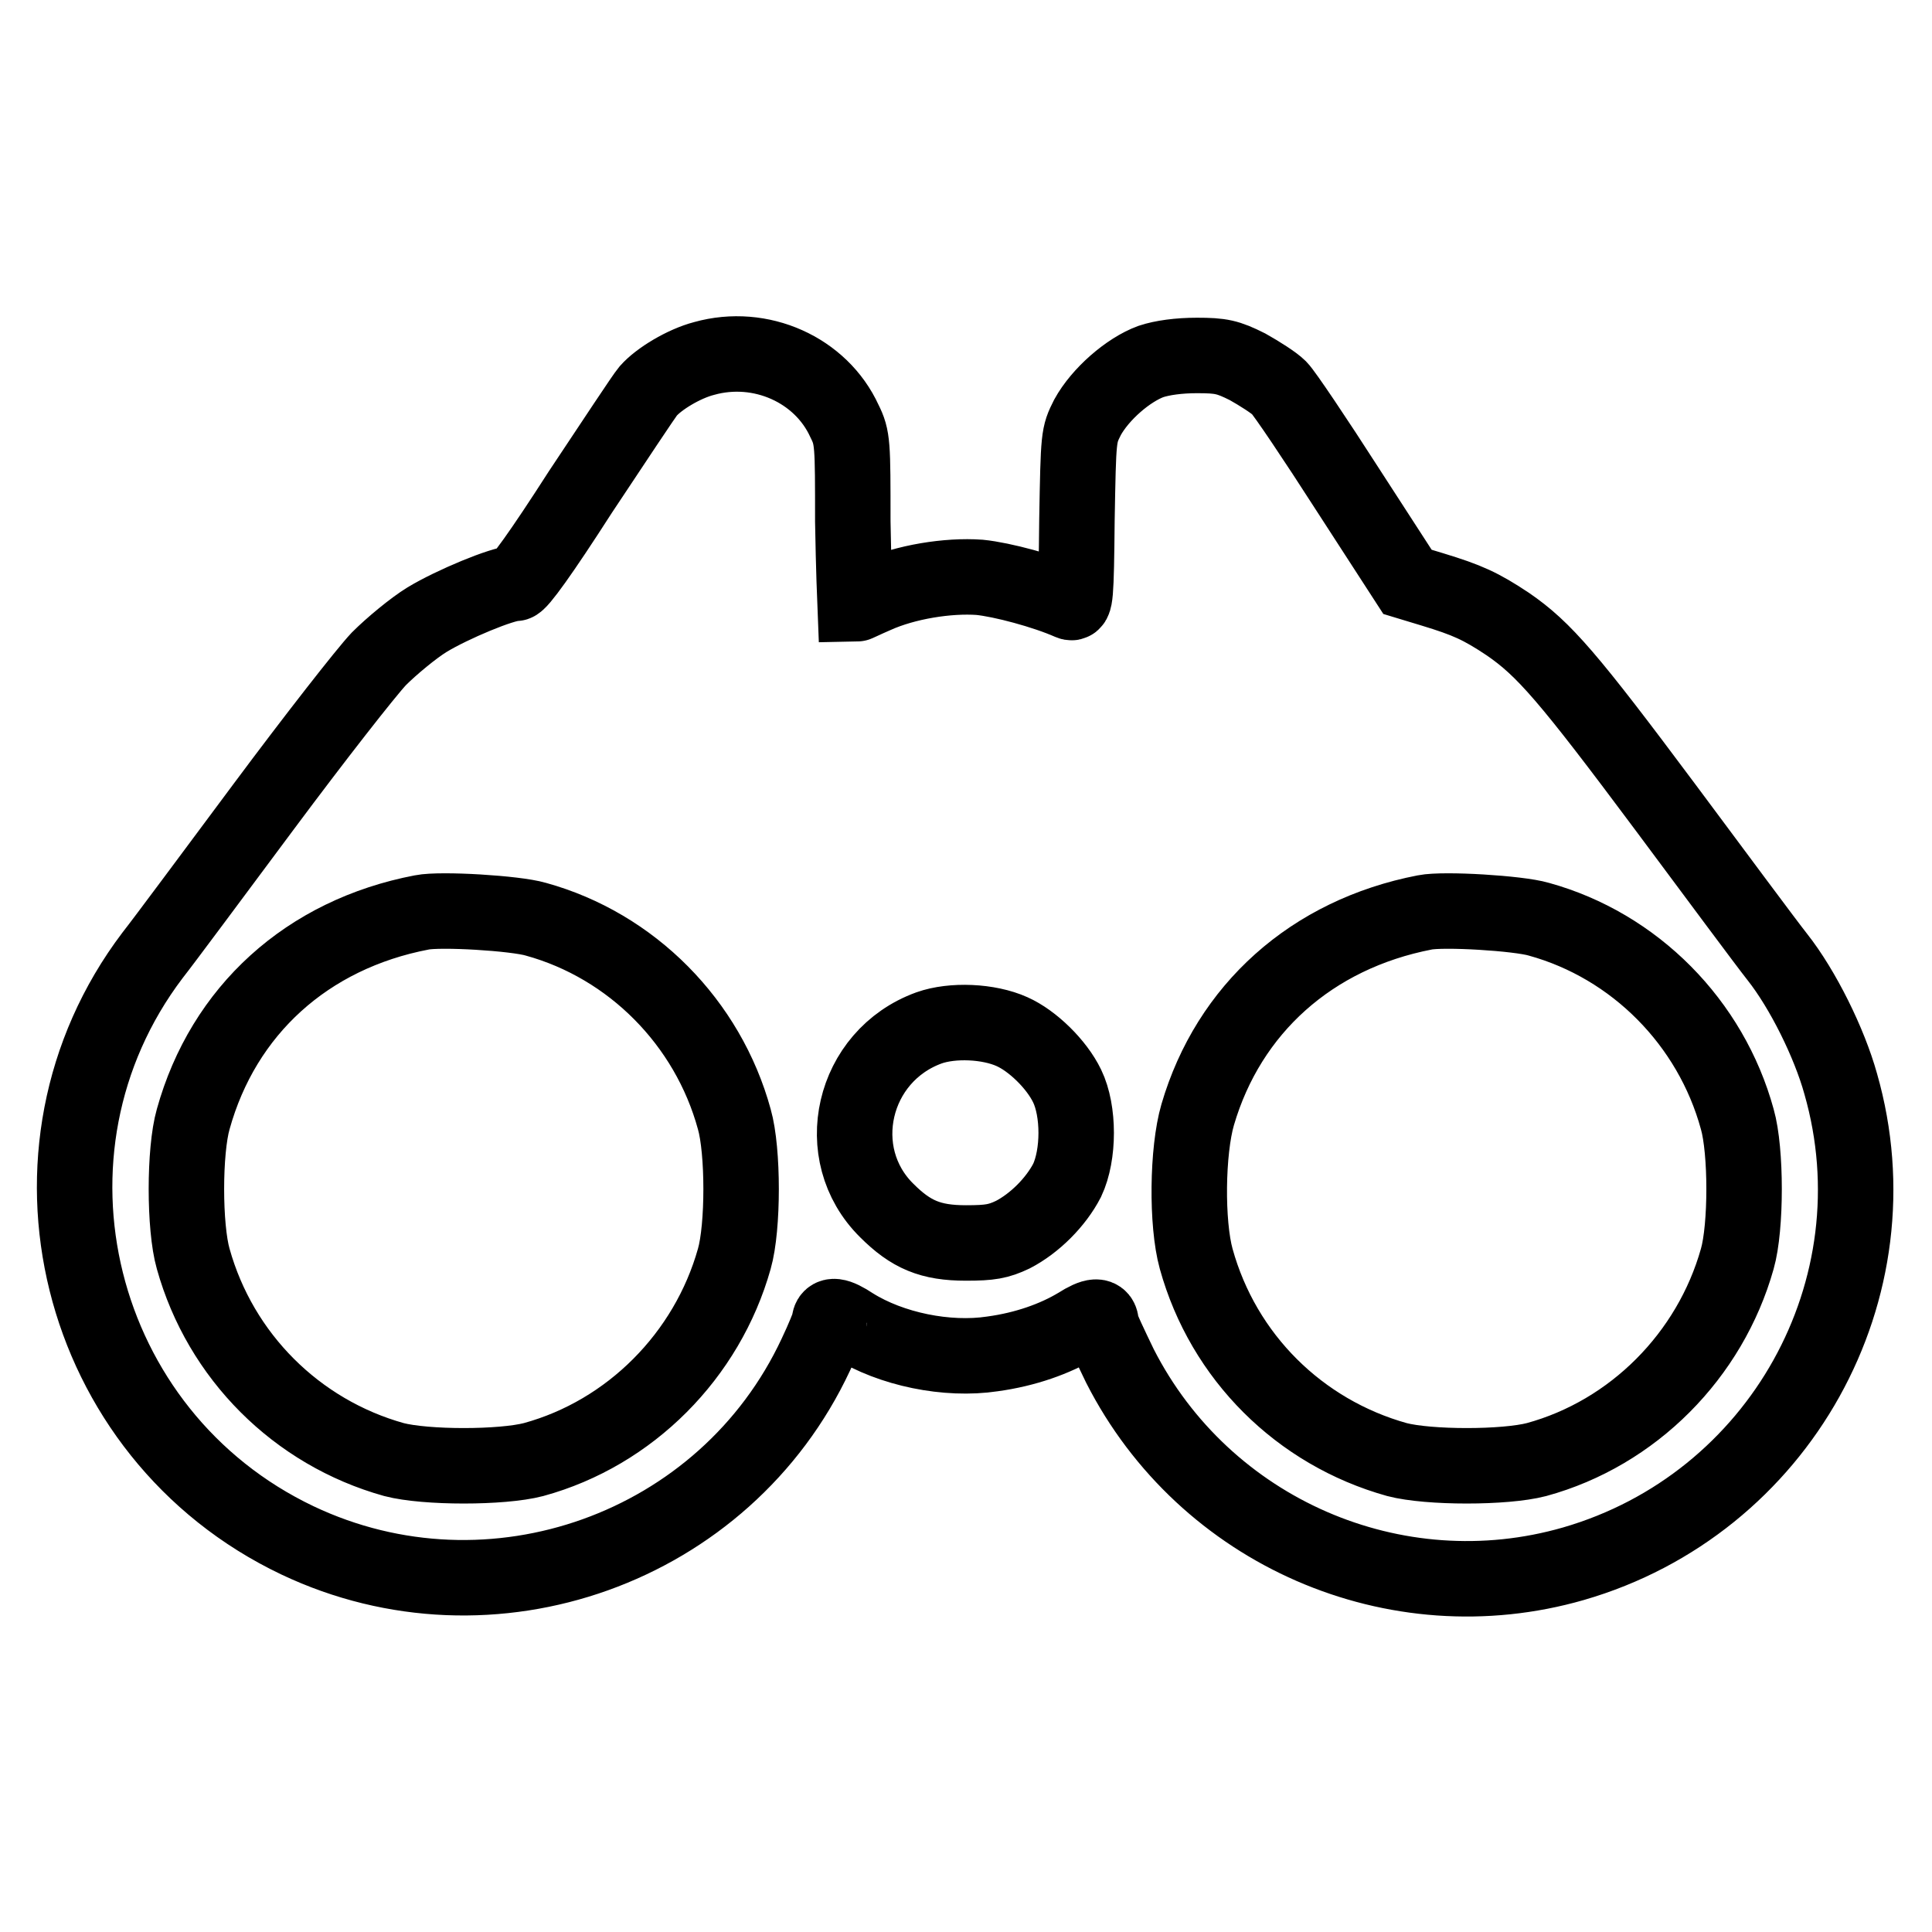
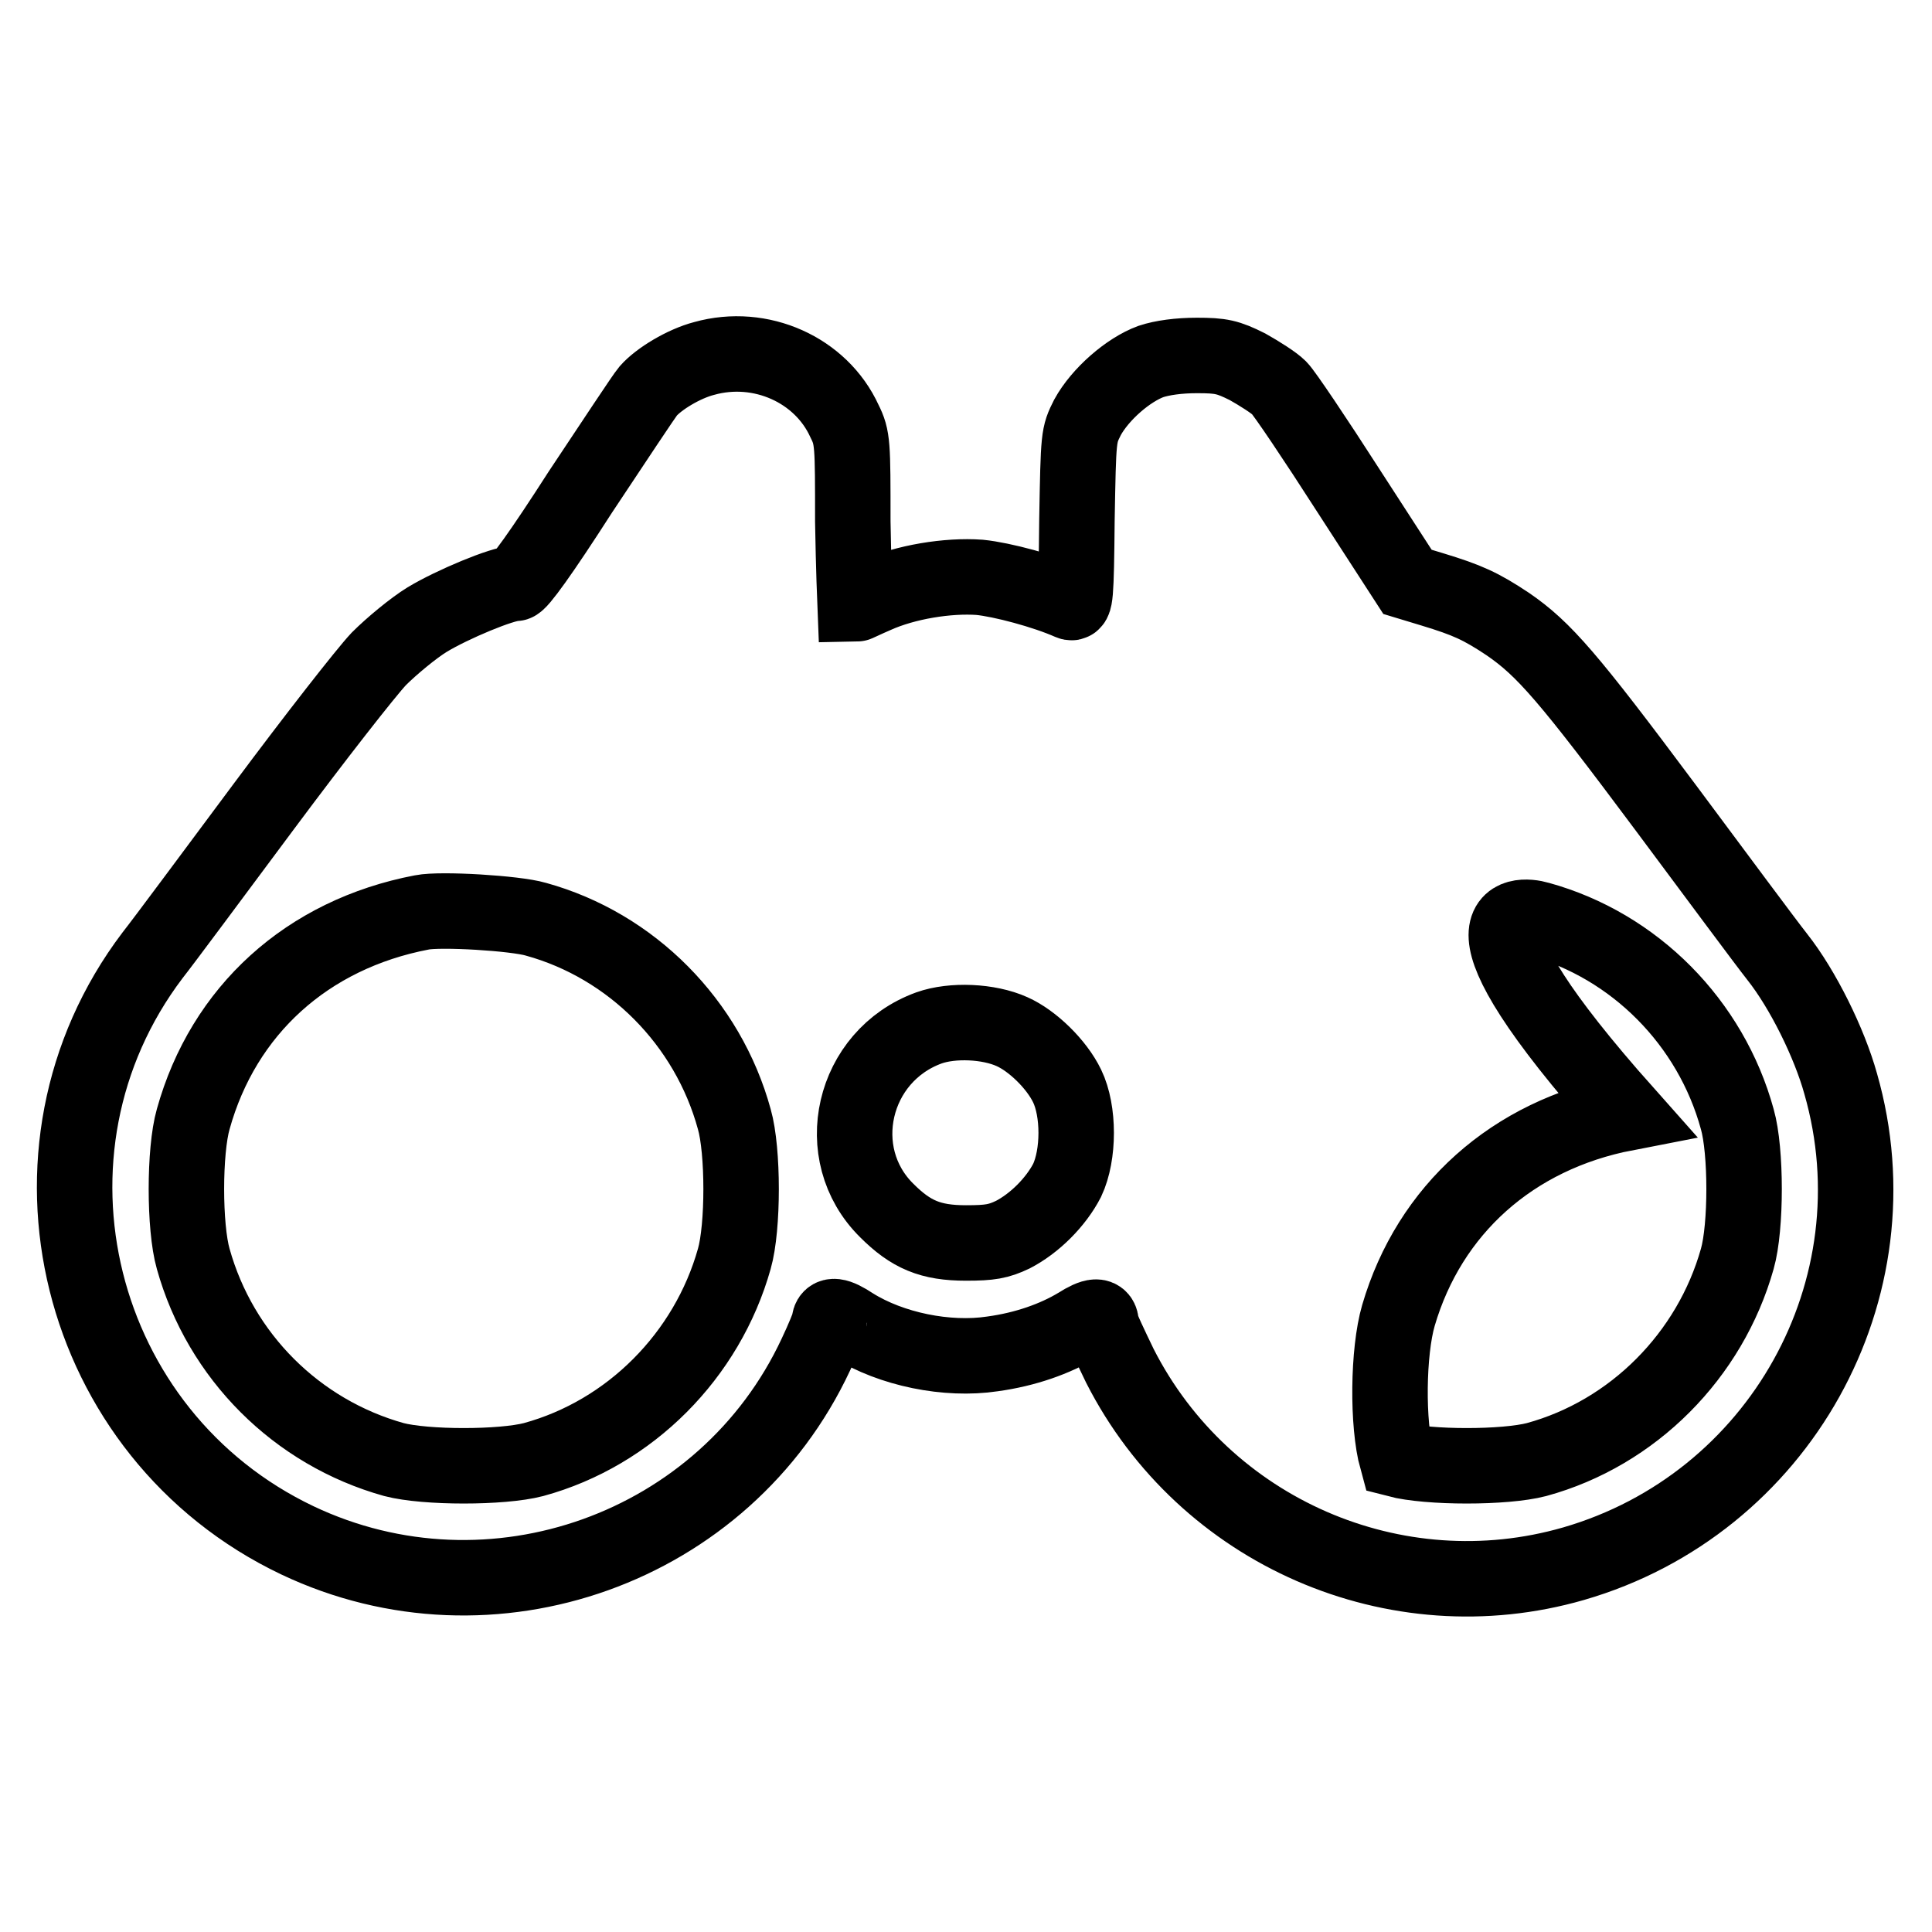
<svg xmlns="http://www.w3.org/2000/svg" version="1.1" x="0px" y="0px" viewBox="0 0 256 256" enable-background="new 0 0 256 256" xml:space="preserve">
  <g>
    <g>
      <g>
-         <path stroke-width="10" fill-opacity="0" stroke="#000000" d="M93.3,47.5c-2.7,0.7-6,2.7-7.4,4.3c-0.6,0.7-4.6,6.8-9,13.4c-5.2,8.1-8.1,12.1-8.6,12.1c-1.7,0-8.4,2.8-11.7,4.8c-1.8,1.1-4.7,3.5-6.4,5.2c-1.7,1.8-8.5,10.5-15.2,19.5c-6.7,9-13.3,17.9-14.8,19.8c-19.6,25.9-10.2,63.5,19.2,77.5c25.7,12.2,56.7,1.1,68.7-24.6c1-2.1,1.8-4.1,1.8-4.3c0-1.1,1-1,3.1,0.4c5.1,3.2,12.5,4.7,18.5,3.8c4.4-0.6,8.3-2,11.3-3.8c2.2-1.4,3.1-1.4,3.1-0.2c0,0.4,1.2,2.9,2.5,5.6c11.2,22,36.5,33,60.1,26.2c27.3-7.9,43.2-36.4,35.4-63.6c-1.5-5.4-5-12.5-8.4-16.8c-1.5-1.9-8.1-10.8-14.8-19.8c-12.9-17.3-16.1-21-20.9-24.3c-3.6-2.4-5.4-3.2-10-4.6l-3.3-1l-7.9-12.2c-4.3-6.7-8.4-12.8-9.1-13.5c-0.7-0.7-2.6-1.9-4.2-2.8c-2.6-1.3-3.5-1.5-6.7-1.5c-2.4,0-4.6,0.3-6.1,0.8c-3,1.1-6.7,4.3-8.4,7.4c-1.2,2.4-1.2,2.4-1.4,13.6c-0.1,10.3-0.2,11.2-0.9,10.9c-3.4-1.5-9-3-12-3.3c-4.2-0.3-9.8,0.6-13.8,2.4c-1.4,0.6-2.6,1.2-2.7,1.2c0,0-0.2-4.9-0.3-11C113,58.8,113,58,111.9,55.8C108.8,49,100.8,45.4,93.3,47.5z M71,121.8c12.7,3.5,22.8,13.7,26.3,26.5c1.2,4.2,1.2,14.3,0,18.5c-3.6,12.8-13.8,23.1-26.6,26.6c-4.2,1.1-14.3,1.1-18.5,0c-12.9-3.6-23-13.7-26.6-26.6c-1.2-4.2-1.2-14.3,0-18.5c4-14.4,15.1-24.5,30.3-27.4C58.4,120.4,68.3,121,71,121.8z M203.9,121.8c12.7,3.5,22.8,13.7,26.3,26.5c1.2,4.2,1.2,14.3,0,18.5c-3.6,12.8-13.8,23.1-26.6,26.6c-4.2,1.1-14.3,1.1-18.5,0c-12.9-3.6-23-13.6-26.6-26.6c-1.3-4.7-1.2-14.3,0.2-19.1c4.1-14,15.1-23.9,30.1-26.8C191.3,120.4,201.2,121,203.9,121.8z M134.1,136.7c2.7,1.2,5.9,4.3,7.3,7.2c1.6,3.3,1.6,9.1,0,12.5c-1.5,2.9-4.3,5.7-7.2,7.2c-1.9,0.9-3,1.1-6.2,1.1c-4.7,0-7.3-1.1-10.5-4.3c-7.6-7.5-4.6-20.5,5.6-24.2C126.2,135.1,131,135.3,134.1,136.7z" />
+         <path stroke-width="10" fill-opacity="0" stroke="#000000" d="M93.3,47.5c-2.7,0.7-6,2.7-7.4,4.3c-0.6,0.7-4.6,6.8-9,13.4c-5.2,8.1-8.1,12.1-8.6,12.1c-1.7,0-8.4,2.8-11.7,4.8c-1.8,1.1-4.7,3.5-6.4,5.2c-1.7,1.8-8.5,10.5-15.2,19.5c-6.7,9-13.3,17.9-14.8,19.8c-19.6,25.9-10.2,63.5,19.2,77.5c25.7,12.2,56.7,1.1,68.7-24.6c1-2.1,1.8-4.1,1.8-4.3c0-1.1,1-1,3.1,0.4c5.1,3.2,12.5,4.7,18.5,3.8c4.4-0.6,8.3-2,11.3-3.8c2.2-1.4,3.1-1.4,3.1-0.2c0,0.4,1.2,2.9,2.5,5.6c11.2,22,36.5,33,60.1,26.2c27.3-7.9,43.2-36.4,35.4-63.6c-1.5-5.4-5-12.5-8.4-16.8c-1.5-1.9-8.1-10.8-14.8-19.8c-12.9-17.3-16.1-21-20.9-24.3c-3.6-2.4-5.4-3.2-10-4.6l-3.3-1l-7.9-12.2c-4.3-6.7-8.4-12.8-9.1-13.5c-0.7-0.7-2.6-1.9-4.2-2.8c-2.6-1.3-3.5-1.5-6.7-1.5c-2.4,0-4.6,0.3-6.1,0.8c-3,1.1-6.7,4.3-8.4,7.4c-1.2,2.4-1.2,2.4-1.4,13.6c-0.1,10.3-0.2,11.2-0.9,10.9c-3.4-1.5-9-3-12-3.3c-4.2-0.3-9.8,0.6-13.8,2.4c-1.4,0.6-2.6,1.2-2.7,1.2c0,0-0.2-4.9-0.3-11C113,58.8,113,58,111.9,55.8C108.8,49,100.8,45.4,93.3,47.5z M71,121.8c12.7,3.5,22.8,13.7,26.3,26.5c1.2,4.2,1.2,14.3,0,18.5c-3.6,12.8-13.8,23.1-26.6,26.6c-4.2,1.1-14.3,1.1-18.5,0c-12.9-3.6-23-13.7-26.6-26.6c-1.2-4.2-1.2-14.3,0-18.5c4-14.4,15.1-24.5,30.3-27.4C58.4,120.4,68.3,121,71,121.8z M203.9,121.8c12.7,3.5,22.8,13.7,26.3,26.5c1.2,4.2,1.2,14.3,0,18.5c-3.6,12.8-13.8,23.1-26.6,26.6c-4.2,1.1-14.3,1.1-18.5,0c-1.3-4.7-1.2-14.3,0.2-19.1c4.1-14,15.1-23.9,30.1-26.8C191.3,120.4,201.2,121,203.9,121.8z M134.1,136.7c2.7,1.2,5.9,4.3,7.3,7.2c1.6,3.3,1.6,9.1,0,12.5c-1.5,2.9-4.3,5.7-7.2,7.2c-1.9,0.9-3,1.1-6.2,1.1c-4.7,0-7.3-1.1-10.5-4.3c-7.6-7.5-4.6-20.5,5.6-24.2C126.2,135.1,131,135.3,134.1,136.7z" />
      </g>
    </g>
  </g>
</svg>